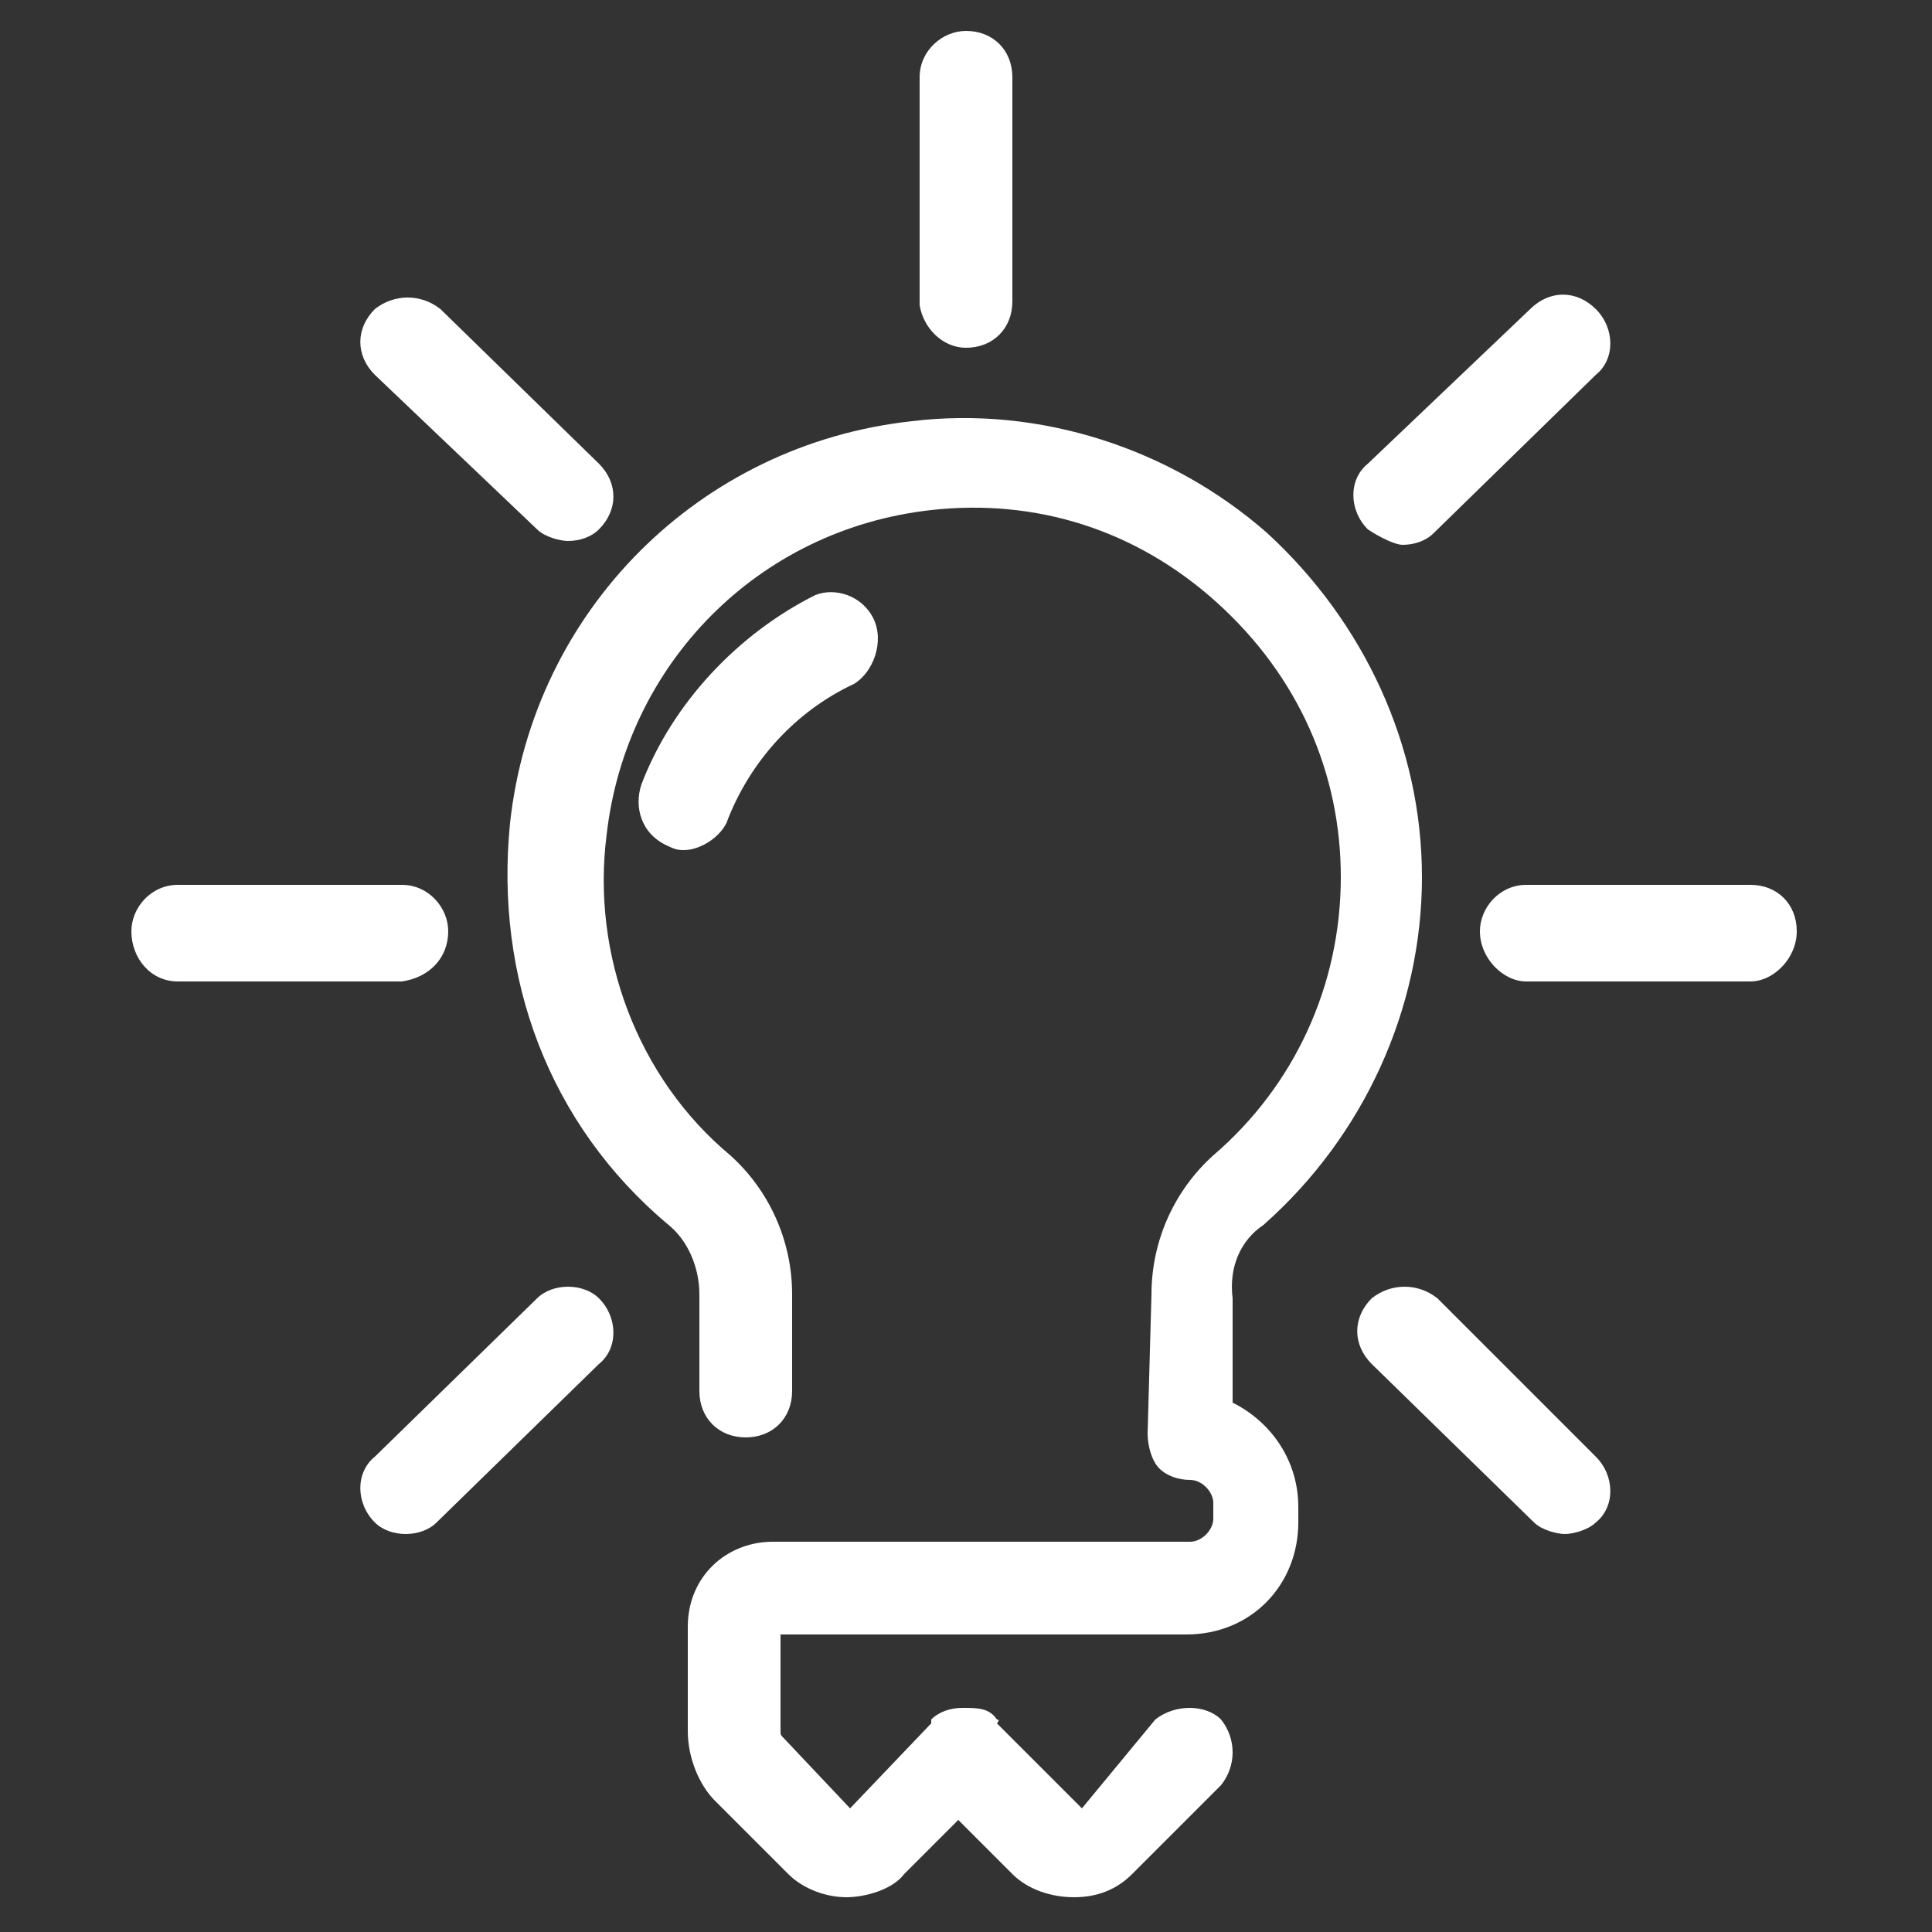
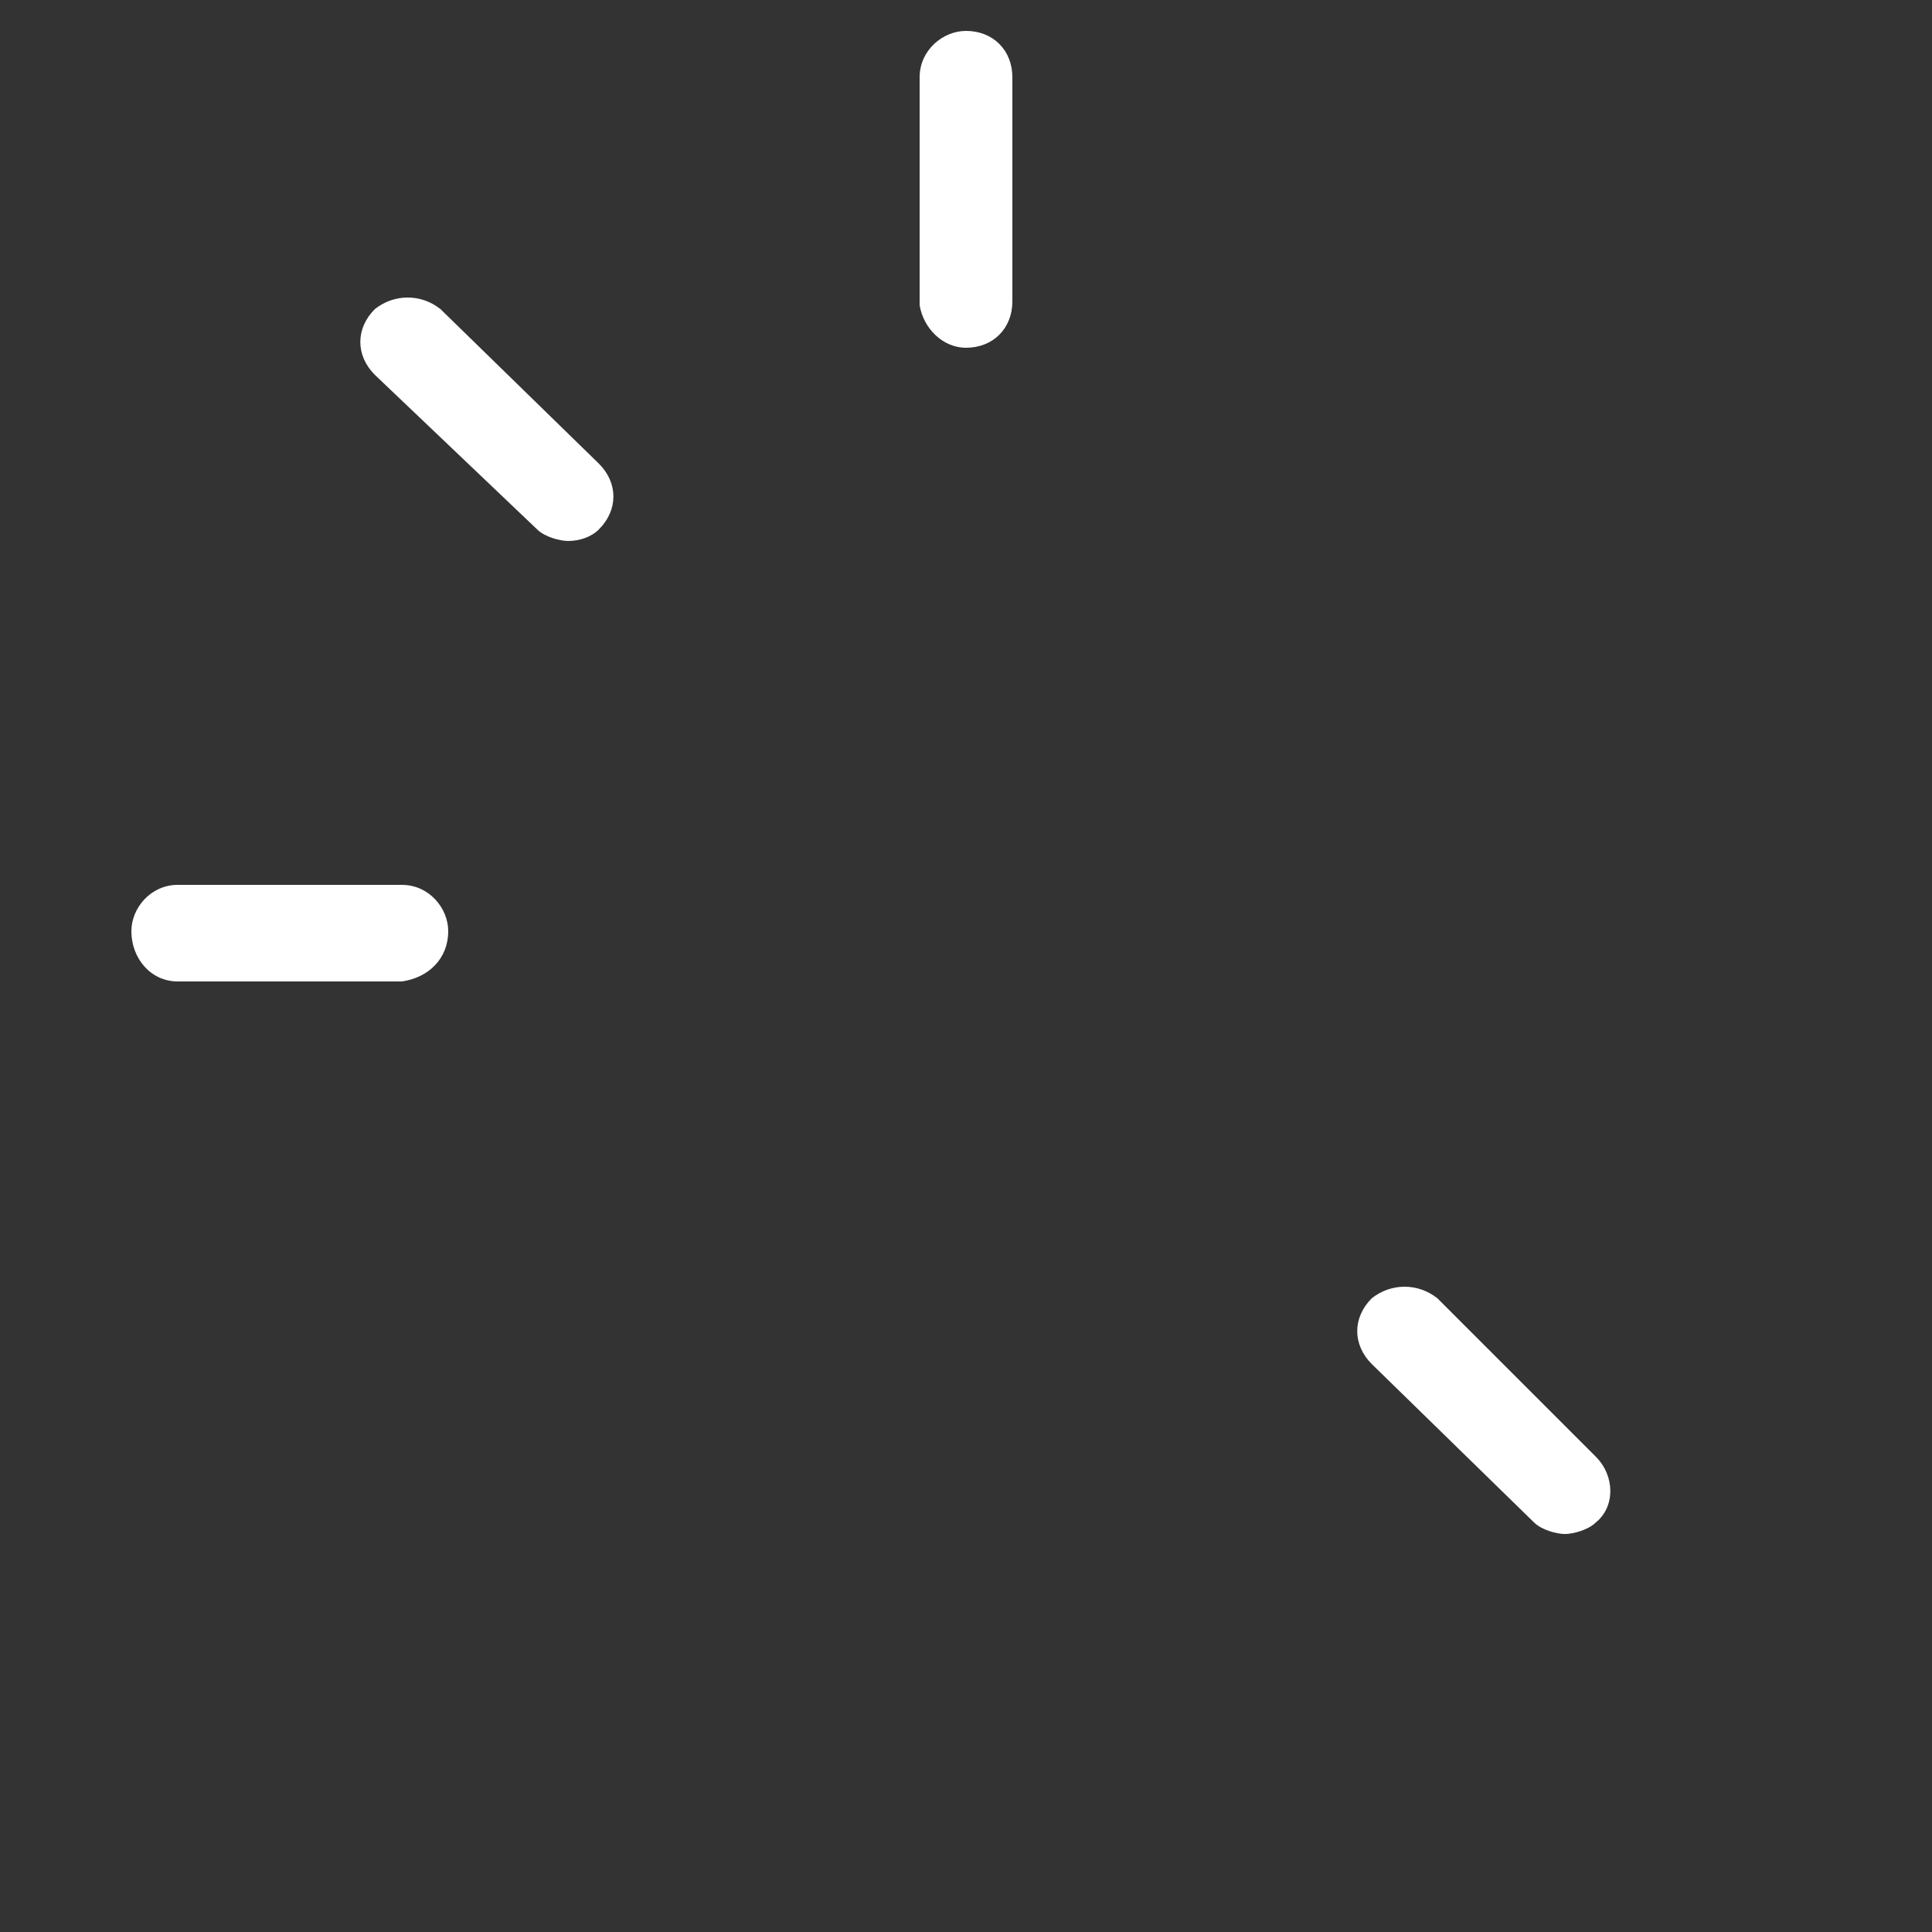
<svg xmlns="http://www.w3.org/2000/svg" version="1.1" id="Layer_1" x="0px" y="0px" viewBox="0 0 50 50" style="enable-background:new 0 0 50 50;" xml:space="preserve">
  <rect x="0" y="0" width="50" height="50" fill="#333333" stroke="none" />
  <style type="text/css">
	.st0{fill:#FFFFFF;}
</style>
  <g>
-     <path class="st0" d="M22.6,16c-0.3-0.6-1-0.8-1.5-0.6c-2,1-3.7,2.8-4.5,4.9c-0.2,0.6,0,1.3,0.7,1.6c0.2,0.1,0.3,0.1,0.4,0.1   c0.4,0,0.9-0.3,1.1-0.7c0.6-1.6,1.8-2.9,3.3-3.6C22.6,17.4,22.9,16.6,22.6,16" />
-     <path class="st0" d="M32.7,31.7c2.6-2.3,4.1-5.6,4.1-9c0-3.4-1.5-6.6-4-8.9c-2.5-2.2-5.9-3.3-9.2-2.9c-5.5,0.6-9.8,4.9-10.4,10.4   c-0.4,4,1,7.8,4.1,10.4c0.5,0.4,0.8,1.1,0.8,1.8V36c0,0.7,0.5,1.2,1.2,1.2s1.2-0.5,1.2-1.2v-2.5c0-1.4-0.6-2.7-1.6-3.6   c-2.4-2-3.6-5.2-3.2-8.3c0.5-4.4,3.9-7.9,8.4-8.4c2.7-0.3,5.3,0.5,7.4,2.4s3.2,4.4,3.2,7.1c0,2.8-1.2,5.4-3.3,7.2   c-1,0.9-1.6,2.2-1.6,3.6l-0.1,3.6c0,0.3,0.1,0.7,0.3,0.9c0.2,0.2,0.5,0.3,0.8,0.3s0.6,0.3,0.6,0.6v0.4c0,0.3-0.3,0.6-0.6,0.6H20   c-1.2,0-2.2,0.9-2.2,2.2v2.7c0,0.7,0.3,1.4,0.7,1.8l1.9,1.9c0.4,0.4,1,0.6,1.5,0.6s1.2-0.2,1.5-0.6l1.4-1.4l1.4,1.4   c0.4,0.4,1,0.6,1.6,0.6c0.6,0,1.1-0.2,1.5-0.6l2.3-2.3c0.4-0.5,0.4-1.2,0-1.7c-0.4-0.4-1.2-0.4-1.7,0L28,46.8l-2.2-2.2   c0,0,0.1-0.1,0-0.1c-0.2-0.3-0.5-0.3-0.9-0.3c-0.3,0-0.6,0.1-0.8,0.3v0.1L22,46.8l-1.7-1.8c-0.1-0.1-0.1-0.1-0.1-0.2v-2.5h10.5   c1.7,0,2.9-1.3,2.9-2.9V39c0-1.2-0.7-2.2-1.7-2.7v-2.7C31.8,32.8,32.1,32.1,32.7,31.7" />
    <path class="st0" d="M25,9c0.7,0,1.2-0.5,1.2-1.2V2c0-0.7-0.5-1.2-1.2-1.2c-0.6,0-1.2,0.5-1.2,1.2v5.9C23.9,8.5,24.4,9,25,9" />
-     <path class="st0" d="M45.3,22.9h-5.8c-0.7,0-1.2,0.6-1.2,1.2c0,0.7,0.6,1.3,1.2,1.3h5.8c0.6,0,1.2-0.6,1.2-1.3   C46.5,23.4,46,22.9,45.3,22.9" />
    <path class="st0" d="M11.6,24.1c0-0.6-0.5-1.2-1.2-1.2H4.6c-0.7,0-1.2,0.6-1.2,1.2c0,0.7,0.5,1.3,1.2,1.3h5.8   C11.1,25.3,11.6,24.8,11.6,24.1" />
-     <path class="st0" d="M36.3,14.1c0.3,0,0.6-0.1,0.8-0.3l4.2-4.1c0.5-0.4,0.5-1.2,0-1.7c-0.5-0.5-1.2-0.5-1.7,0l-4.2,4   c-0.5,0.4-0.5,1.2,0,1.7C35.7,13.9,36.1,14.1,36.3,14.1" />
-     <path class="st0" d="M13.9,33.6l-4.2,4.1c-0.5,0.4-0.5,1.2,0,1.7c0.2,0.2,0.5,0.3,0.8,0.3c0.3,0,0.6-0.1,0.8-0.3l4.2-4.1   c0.5-0.4,0.5-1.2,0-1.7C15.1,33.2,14.3,33.2,13.9,33.6" />
    <path class="st0" d="M13.9,13.7c0.2,0.2,0.6,0.3,0.8,0.3c0.3,0,0.6-0.1,0.8-0.3c0.5-0.5,0.5-1.2,0-1.7L11.4,8   c-0.5-0.4-1.2-0.4-1.7,0c-0.5,0.5-0.5,1.2,0,1.7L13.9,13.7" />
    <path class="st0" d="M37.2,33.6c-0.5-0.4-1.2-0.4-1.7,0c-0.5,0.5-0.5,1.2,0,1.7l4.2,4.1c0.2,0.2,0.6,0.3,0.8,0.3s0.6-0.1,0.8-0.3   c0.5-0.4,0.5-1.2,0-1.7L37.2,33.6" />
  </g>
</svg>